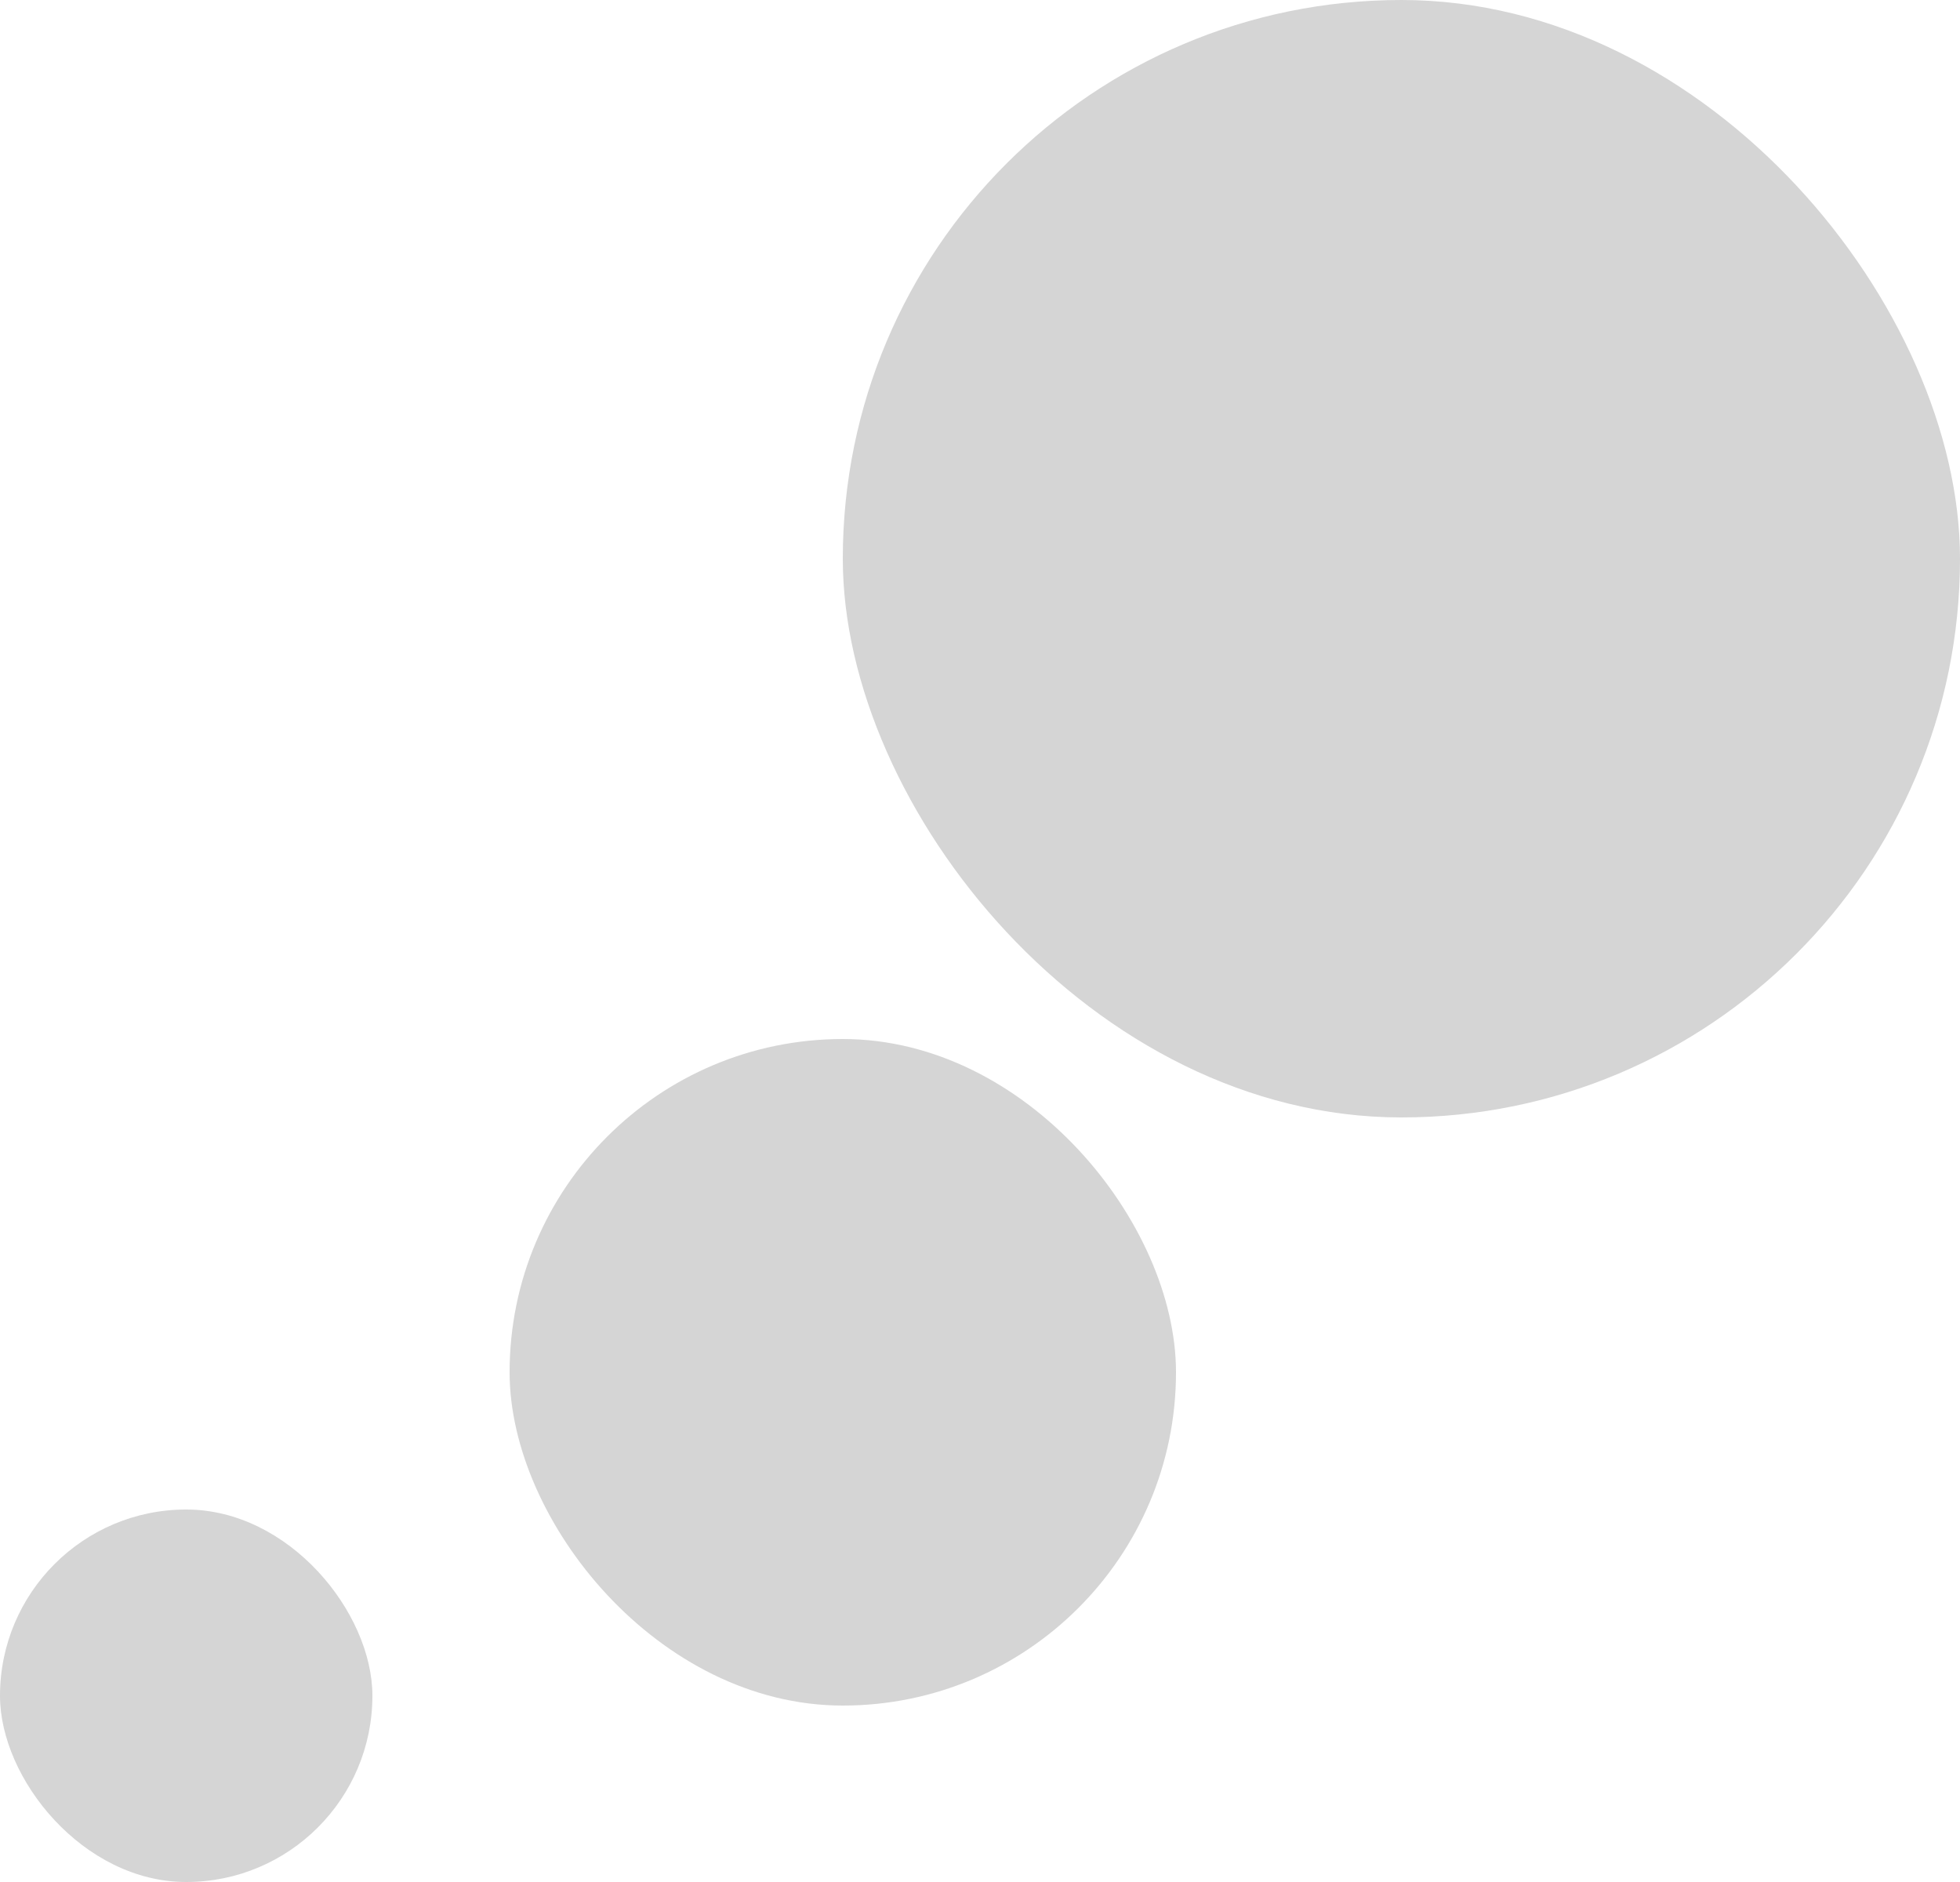
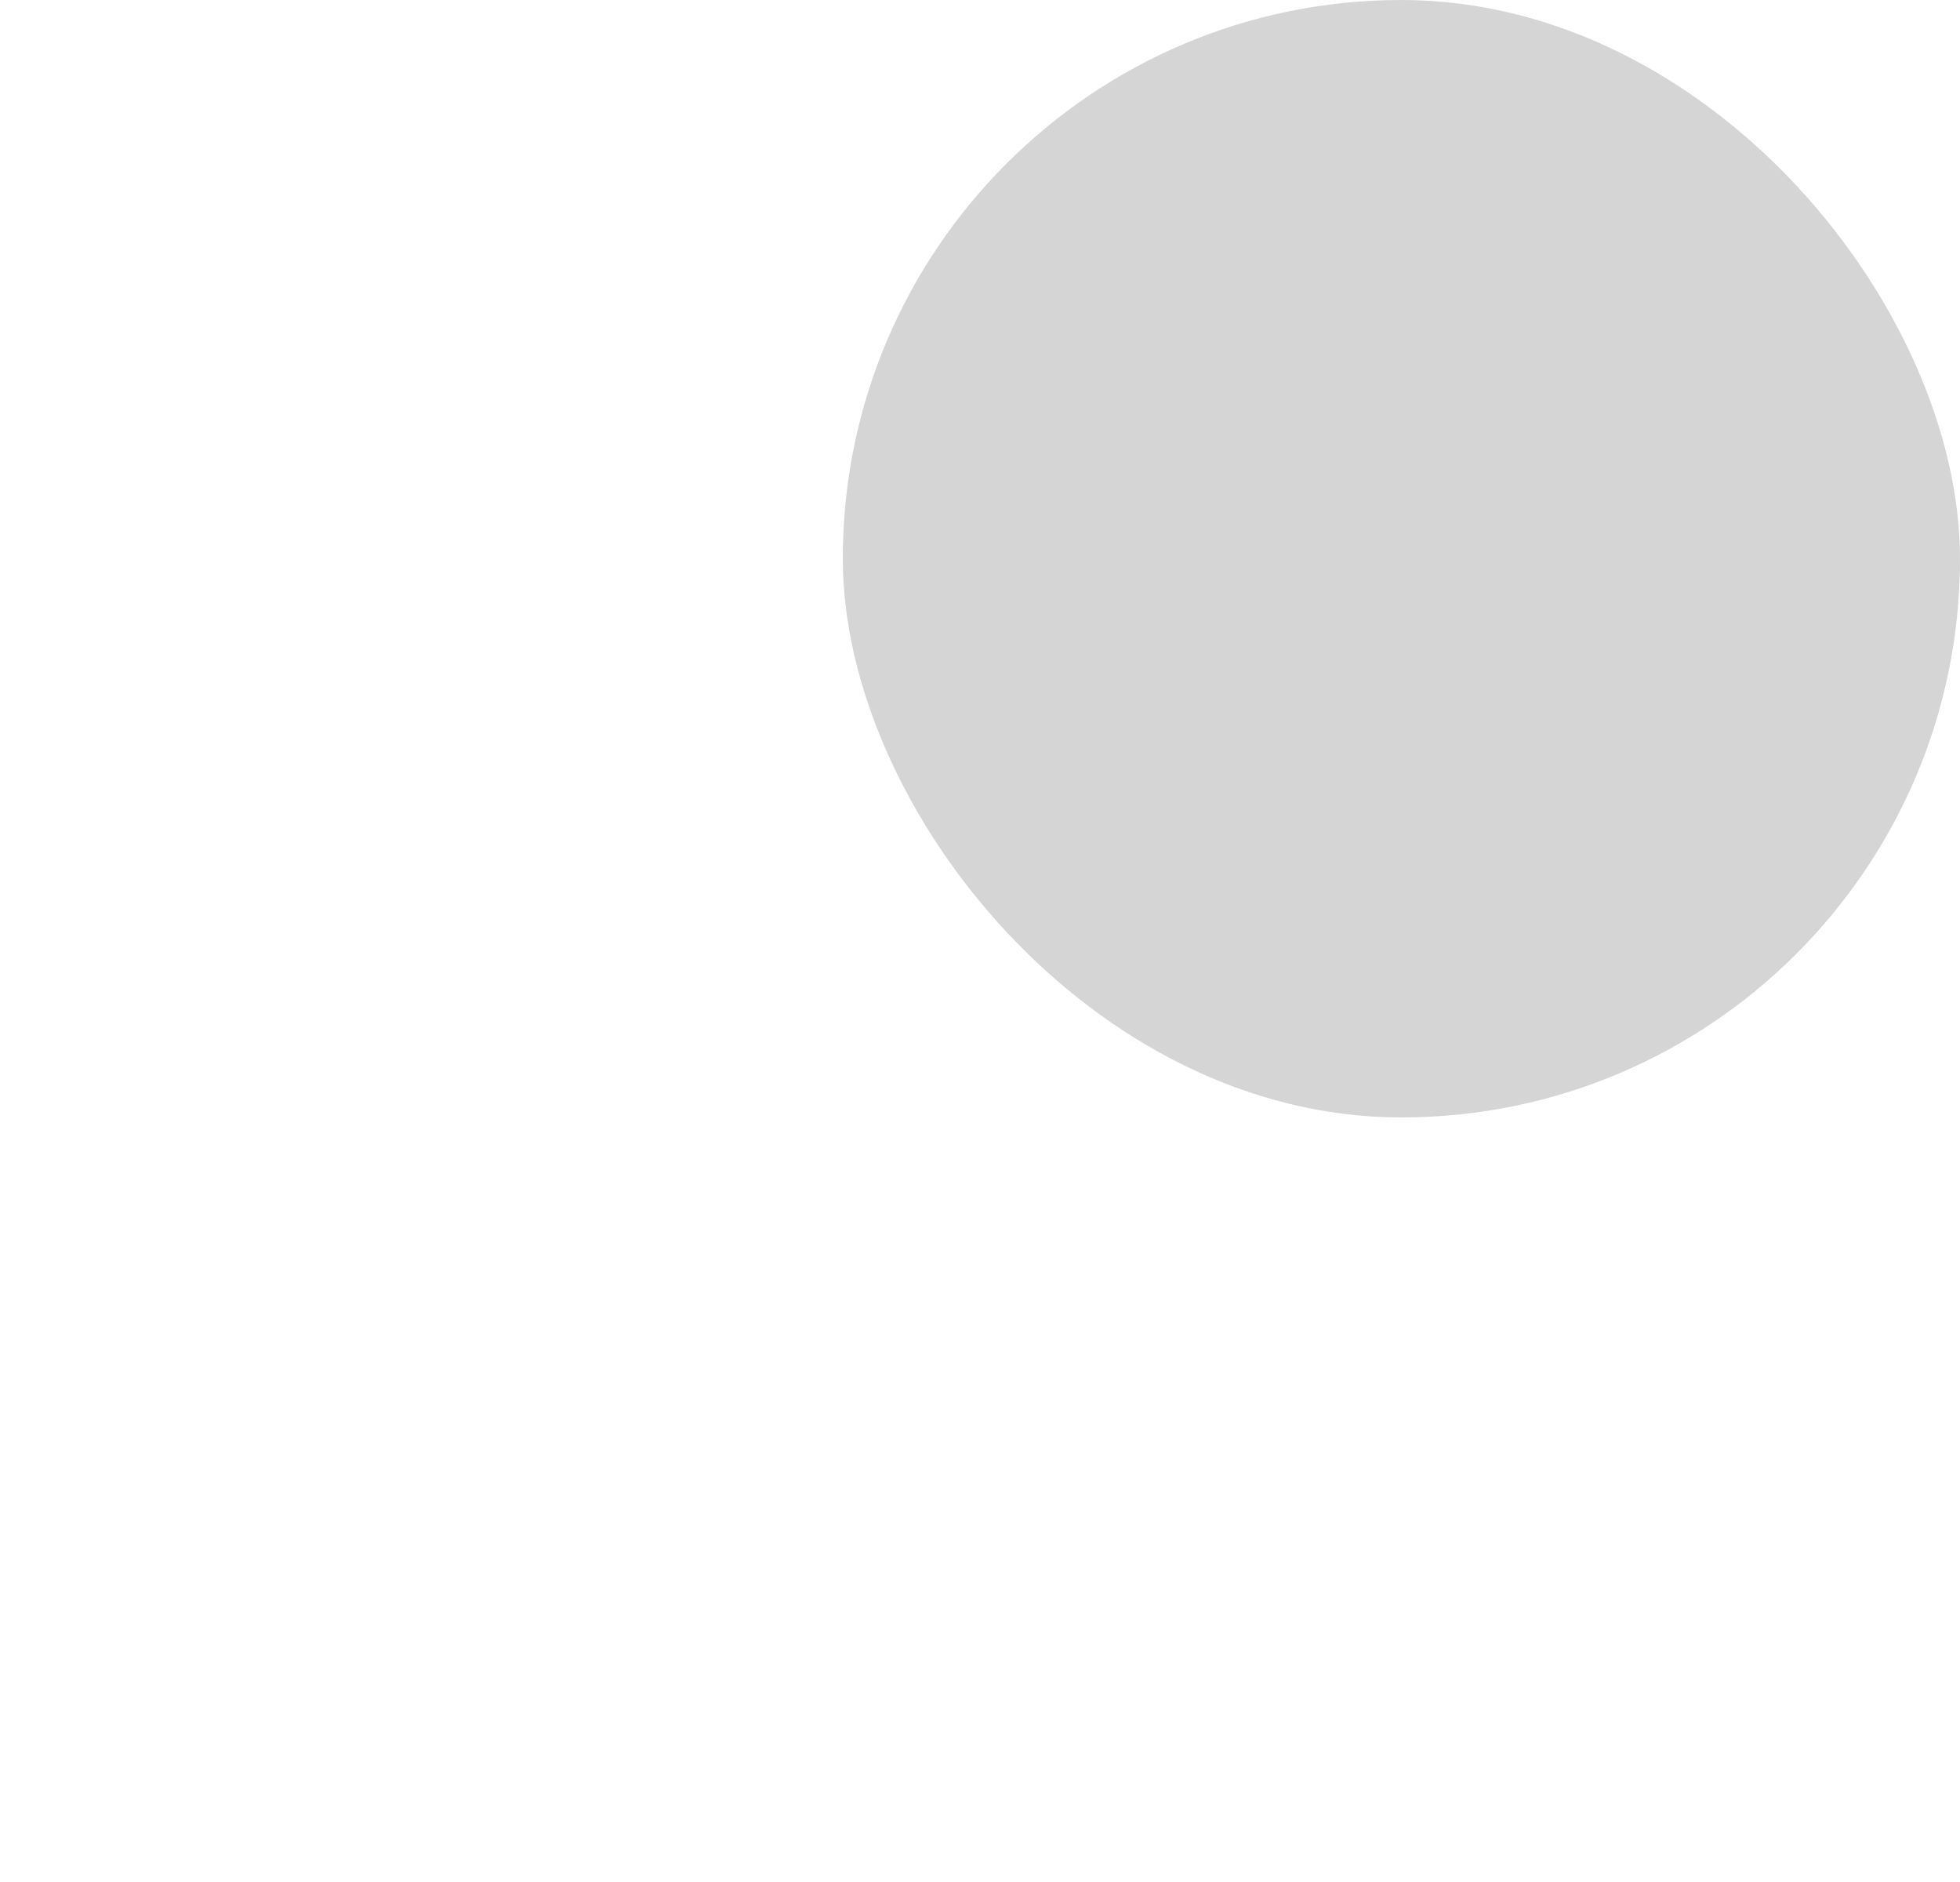
<svg xmlns="http://www.w3.org/2000/svg" width="100" height="96" viewBox="0 0 100 96" fill="none">
-   <rect x="26" y="53" width="34" height="34" rx="17" fill="#D5D5D5" />
-   <rect y="77" width="19" height="19" rx="9.5" fill="#D5D5D5" />
  <rect x="43" width="57" height="57" rx="28.5" fill="#D5D5D5" />
</svg>